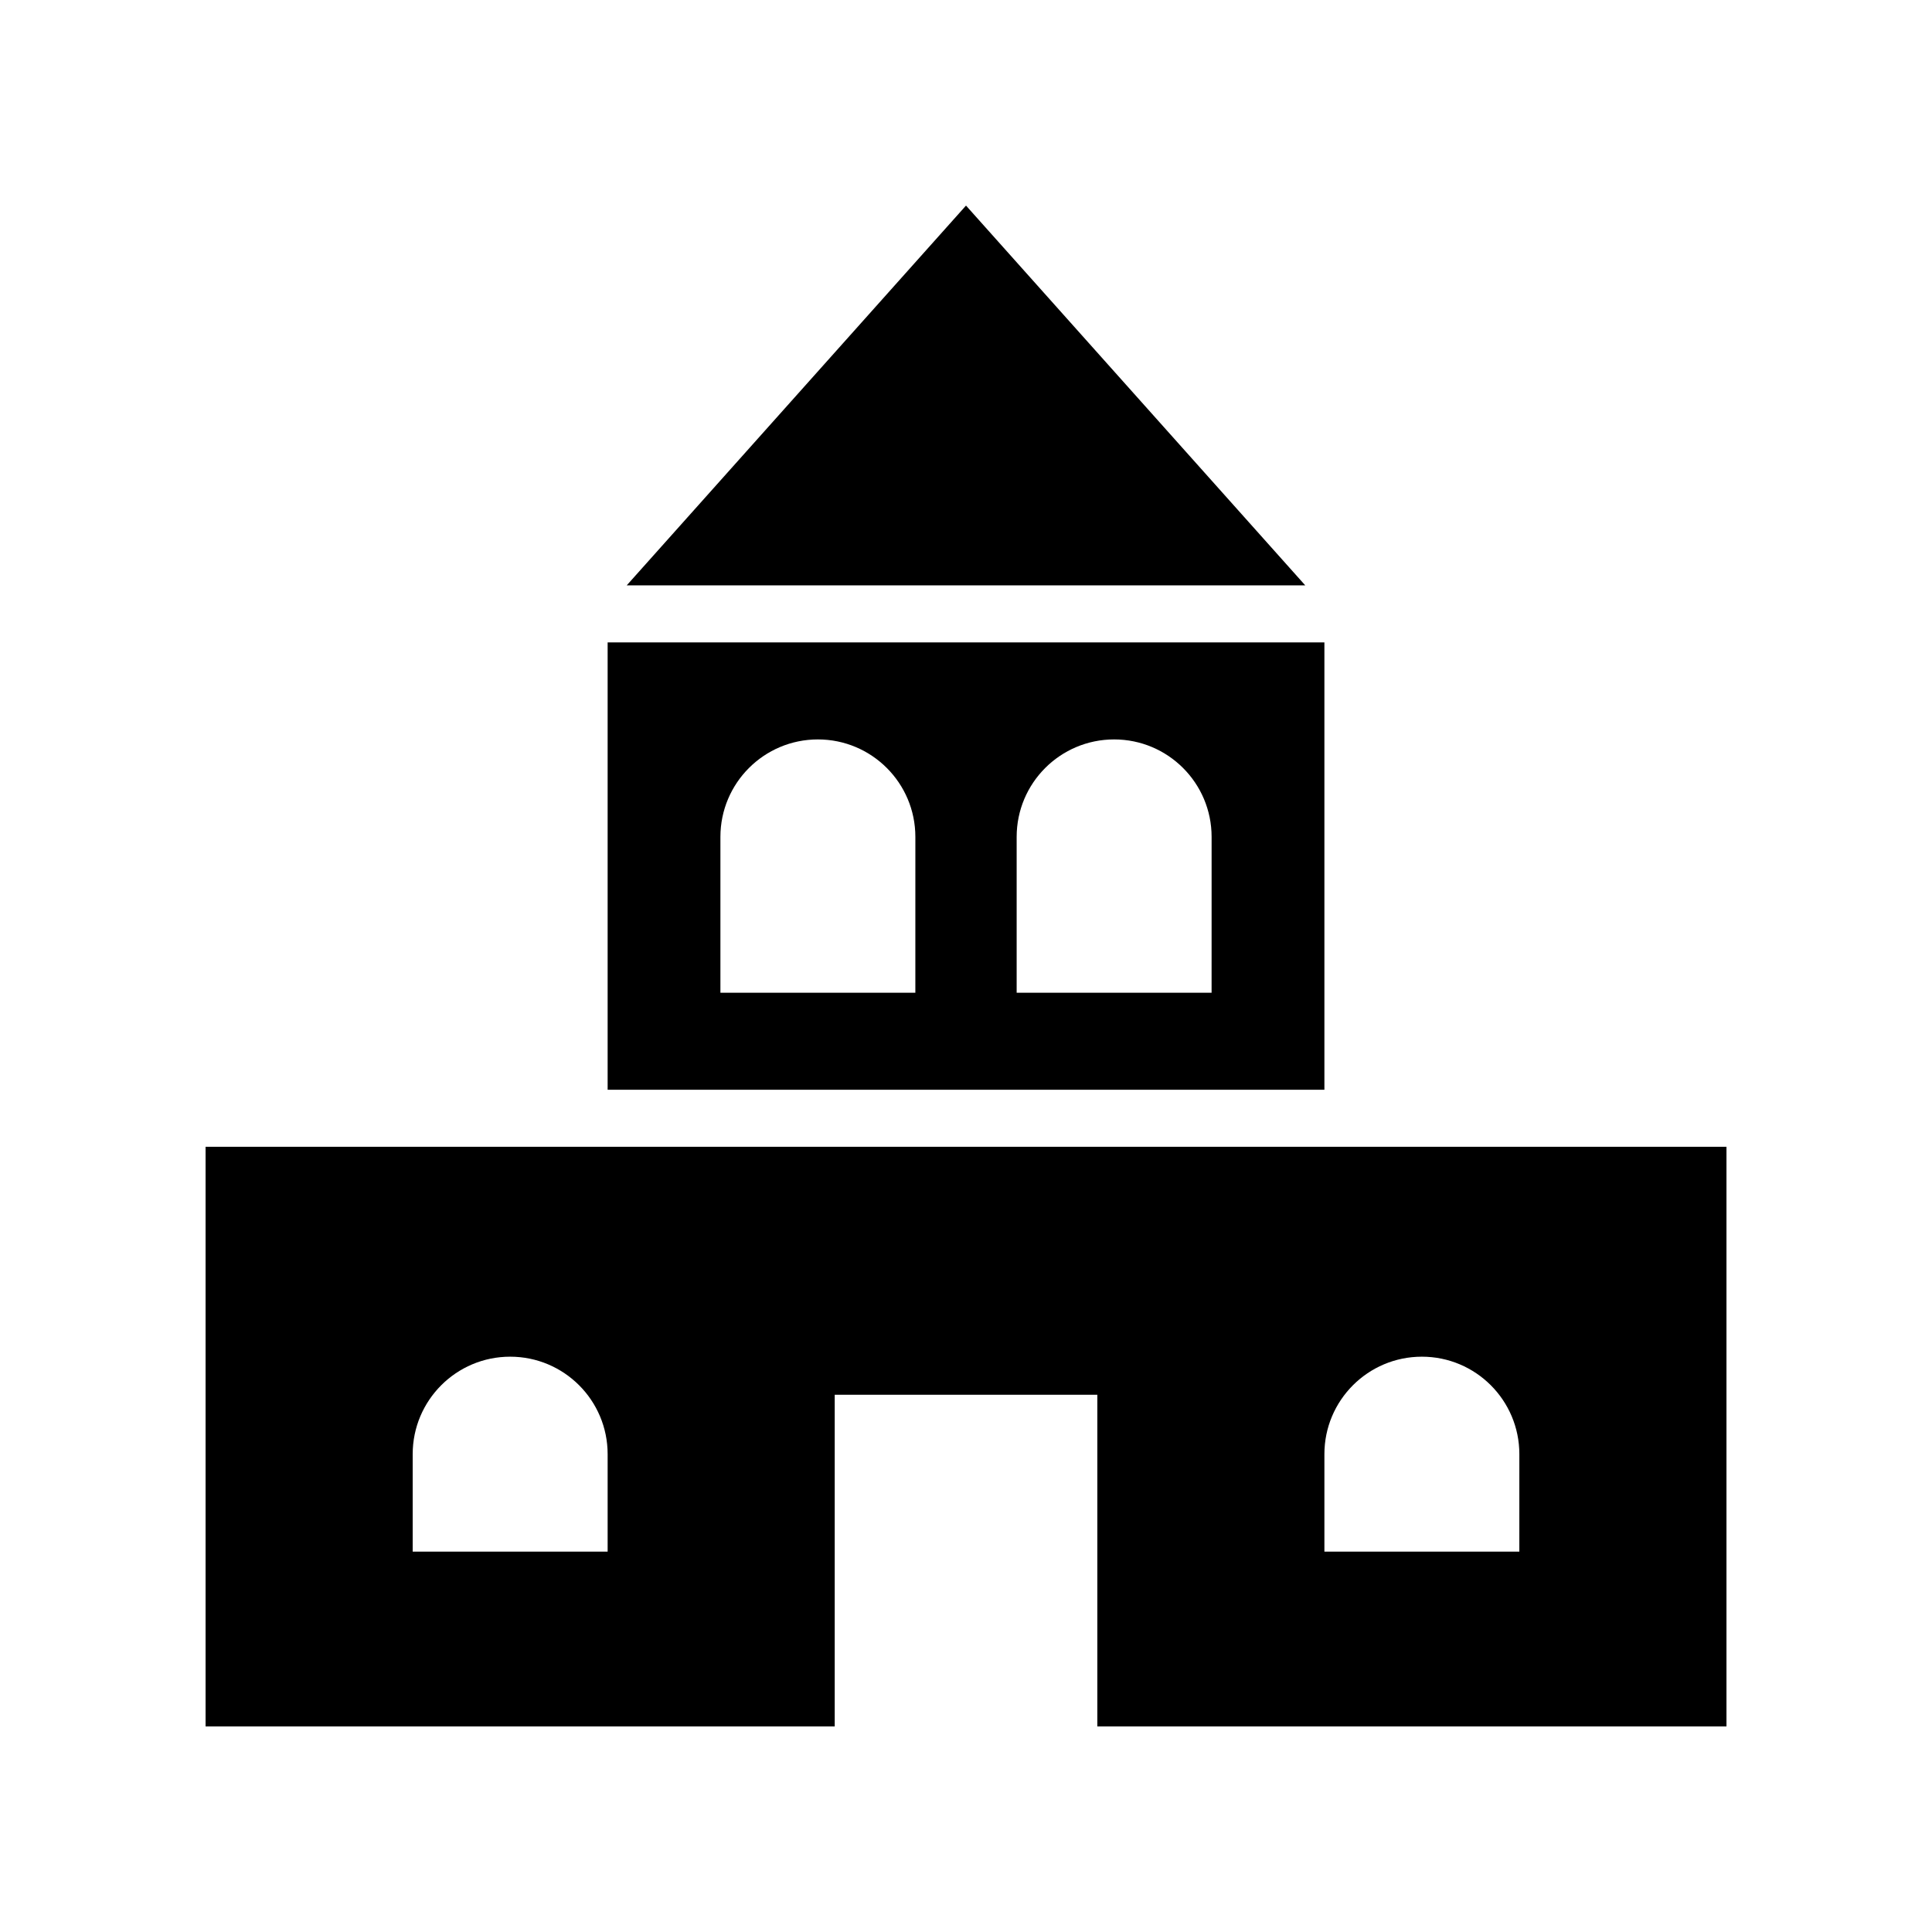
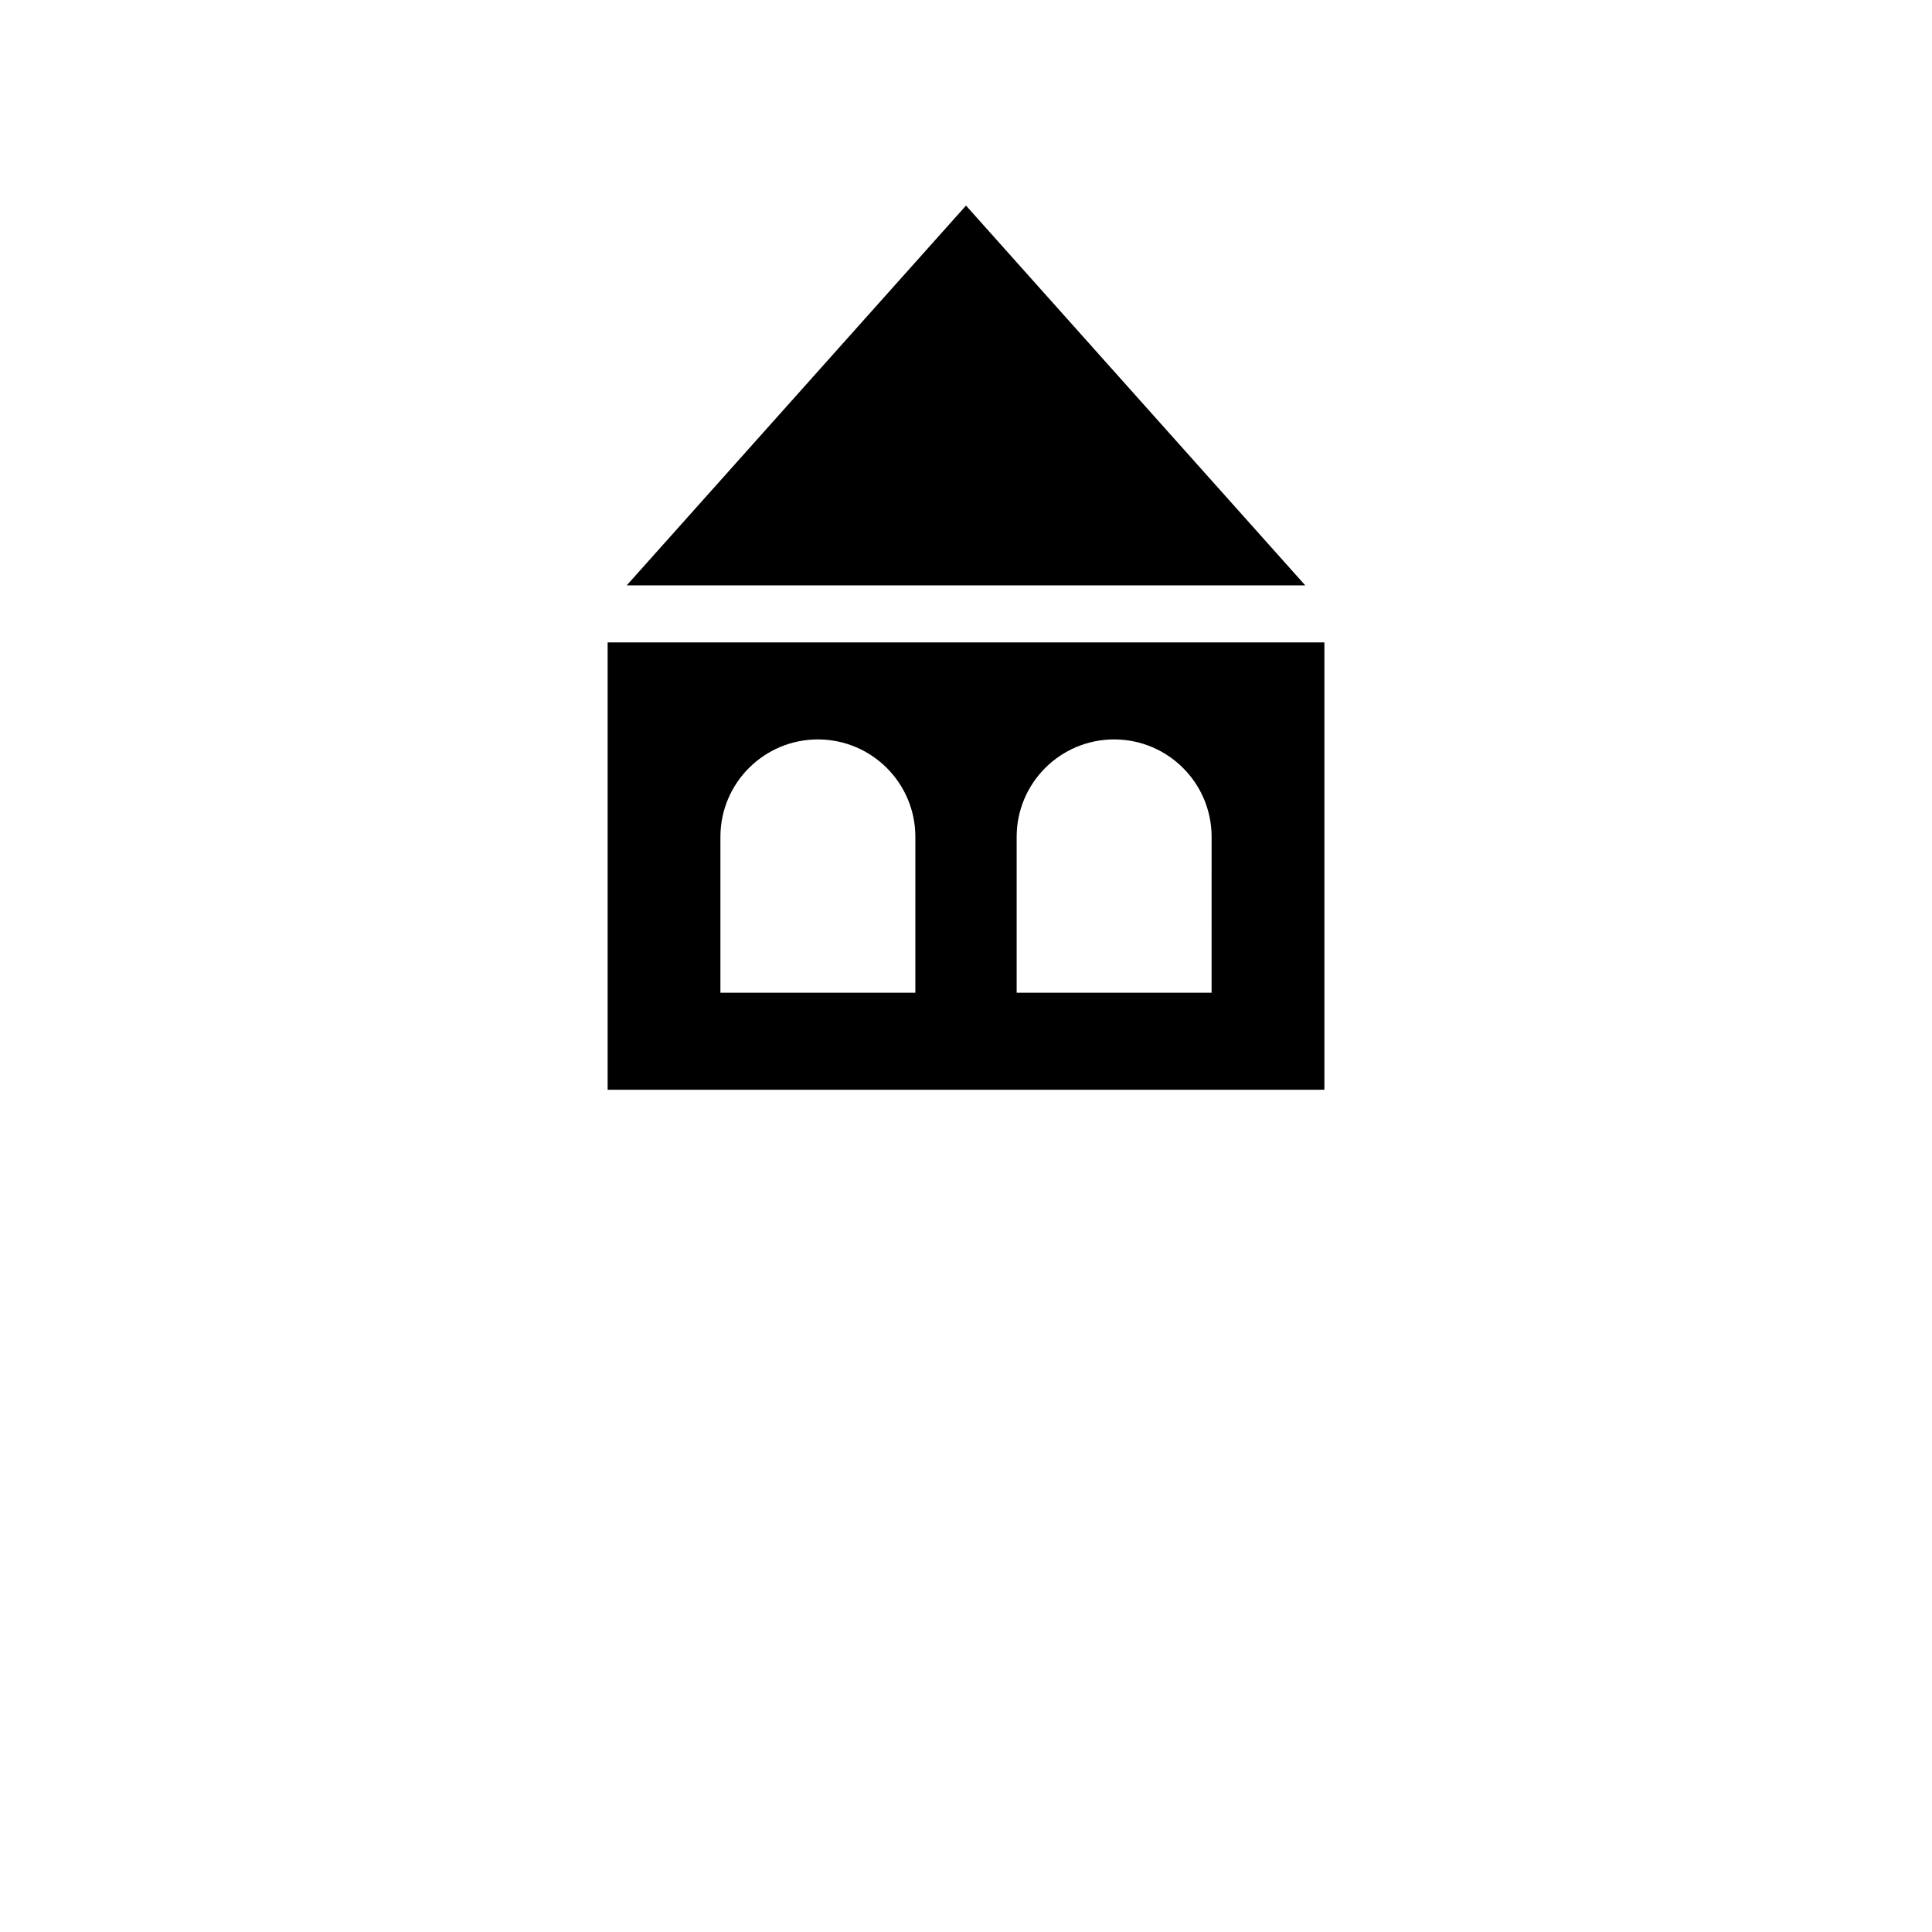
<svg xmlns="http://www.w3.org/2000/svg" fill="#000000" width="800px" height="800px" version="1.1" viewBox="144 144 512 512">
  <g>
    <path d="m400 198.48-89.914 100.65h179.82z" />
    <path d="m305.03 314.24v118.56h189.95v-118.56zm81.547 92.84h-51.66v-41.293c0-14.266 11.566-25.832 25.832-25.832s25.832 11.566 25.832 25.832zm78.508 0h-51.66v-41.293c0-14.266 11.566-25.832 25.832-25.832s25.832 11.566 25.832 25.832z" />
-     <path d="m198.48 447.91v153.61h166.73v-87.902h69.594v87.902h166.73v-153.61zm106.55 107.29h-51.664v-25.832c0-14.266 11.566-25.832 25.832-25.832 14.266 0 25.832 11.566 25.832 25.832zm241.61 0h-51.66v-25.832c0-14.266 11.566-25.832 25.832-25.832 14.266 0 25.832 11.566 25.832 25.832z" />
  </g>
</svg>